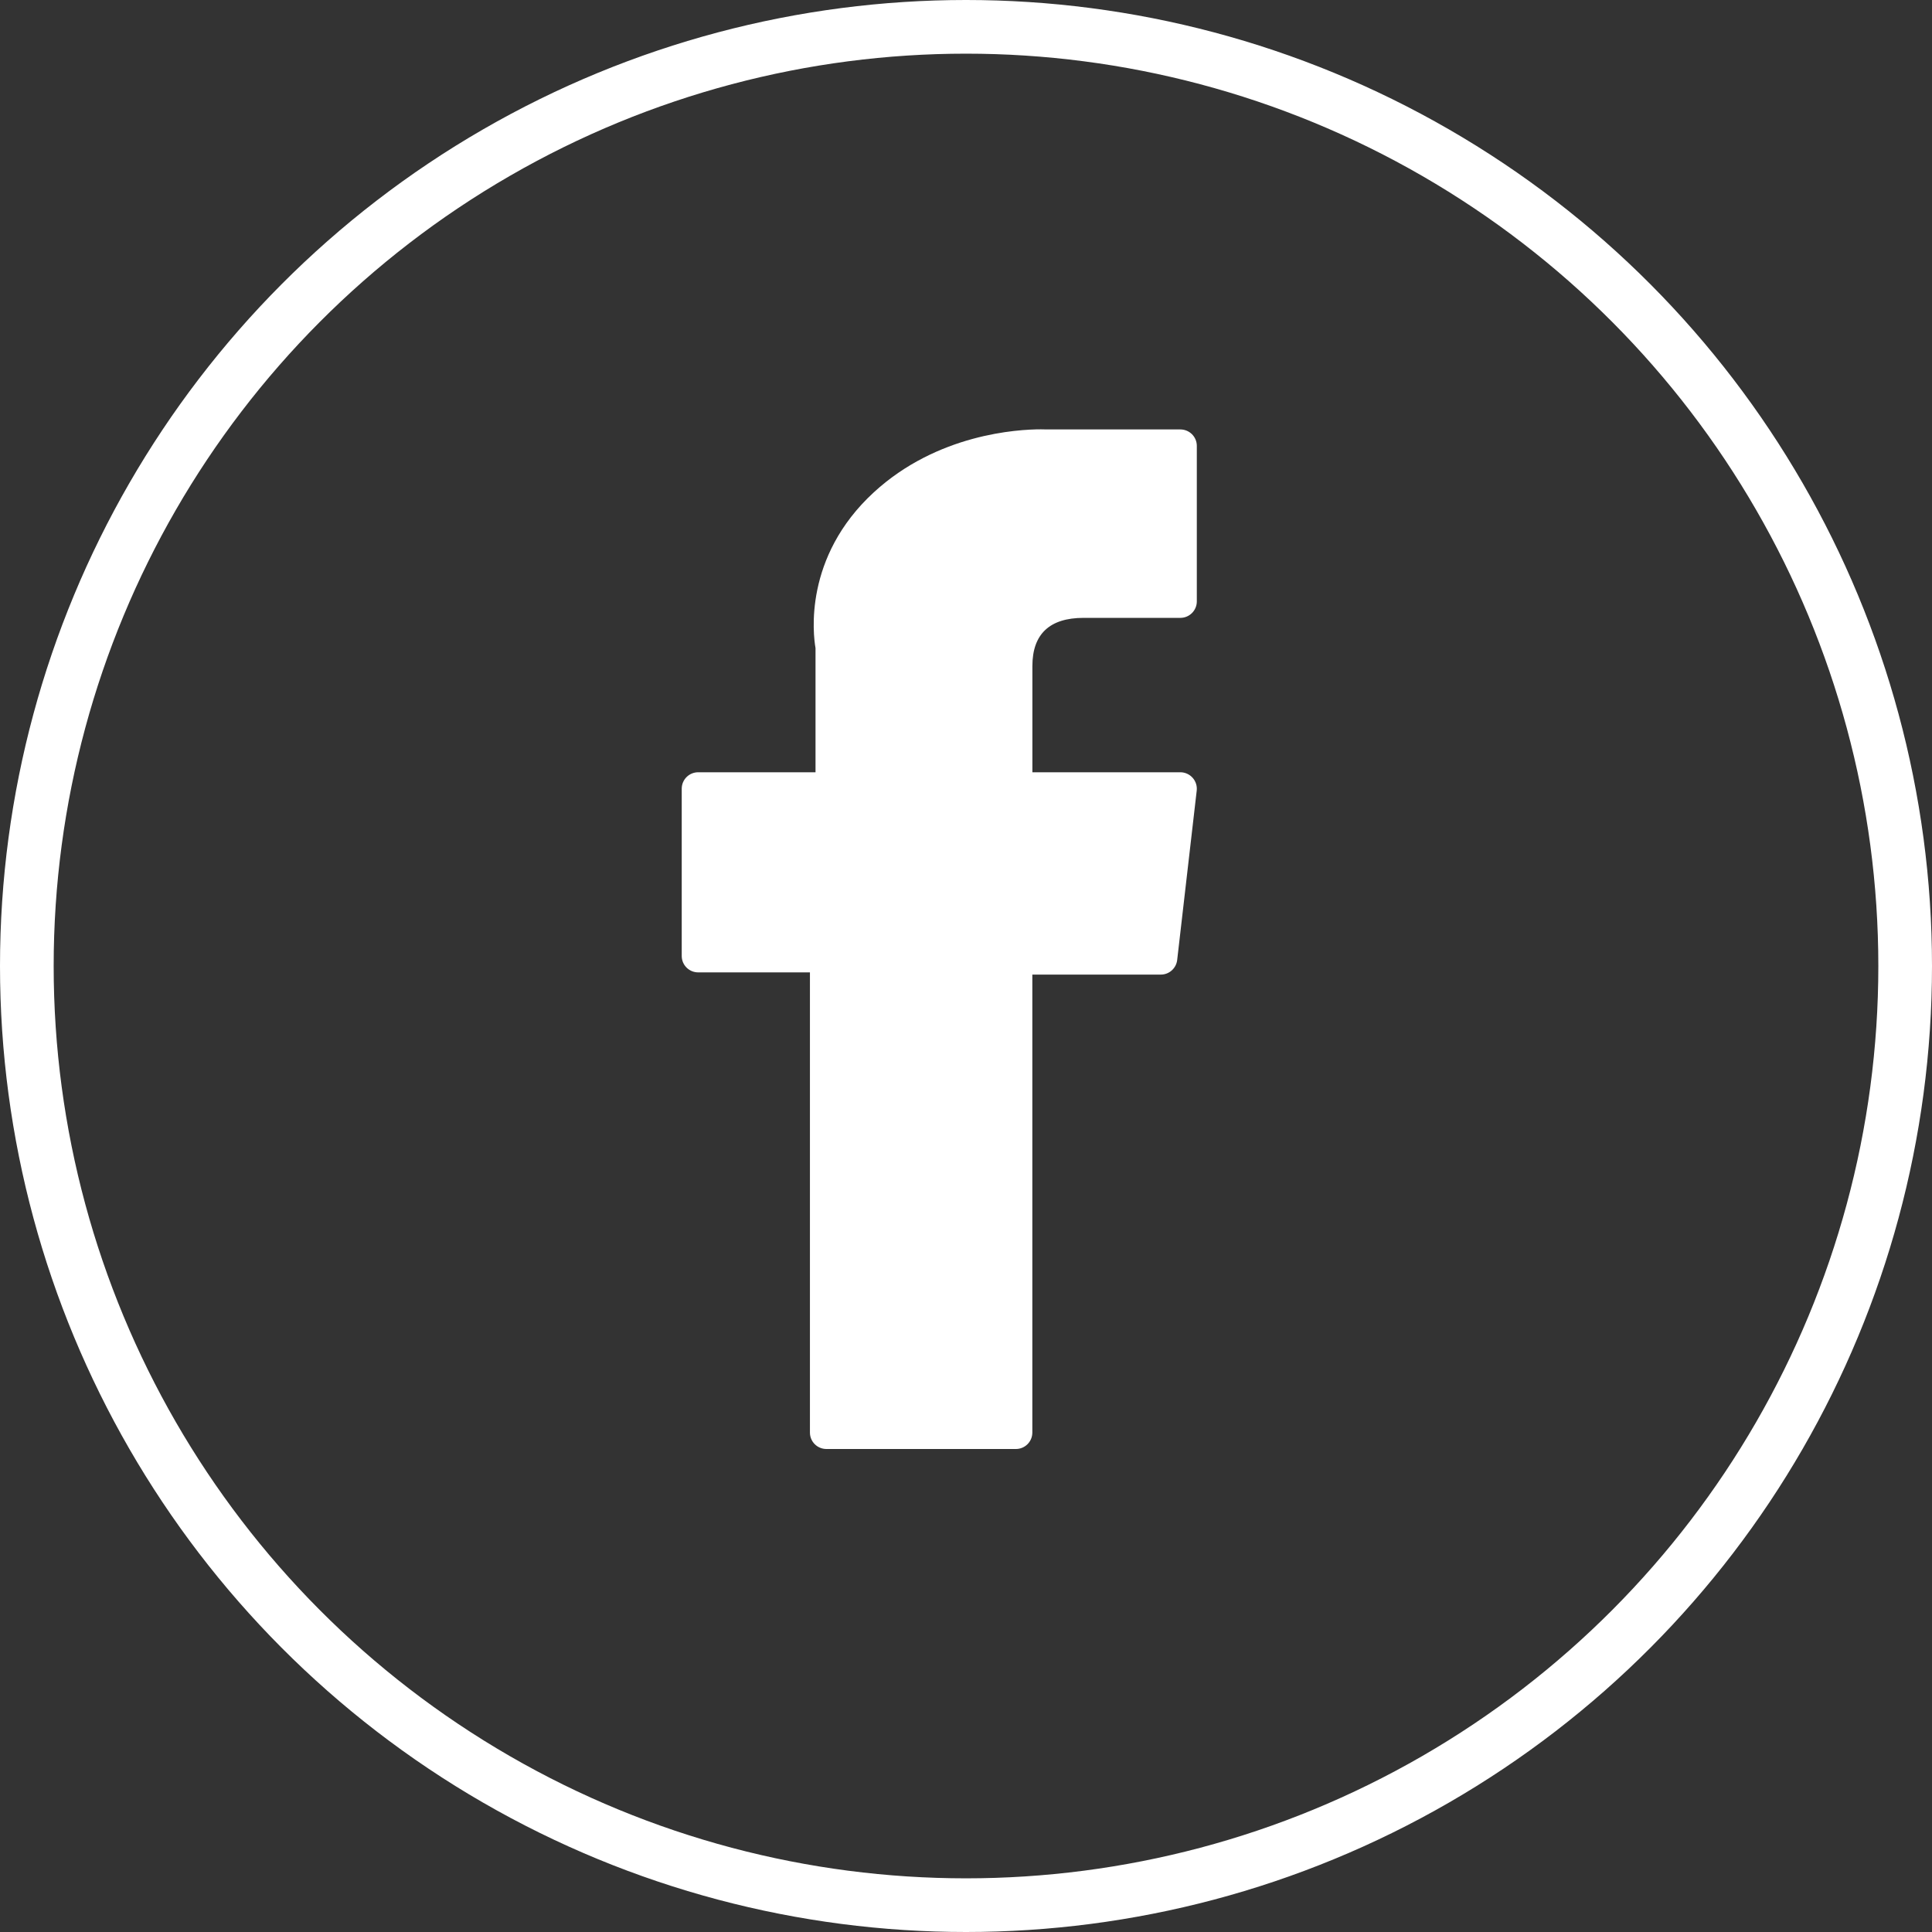
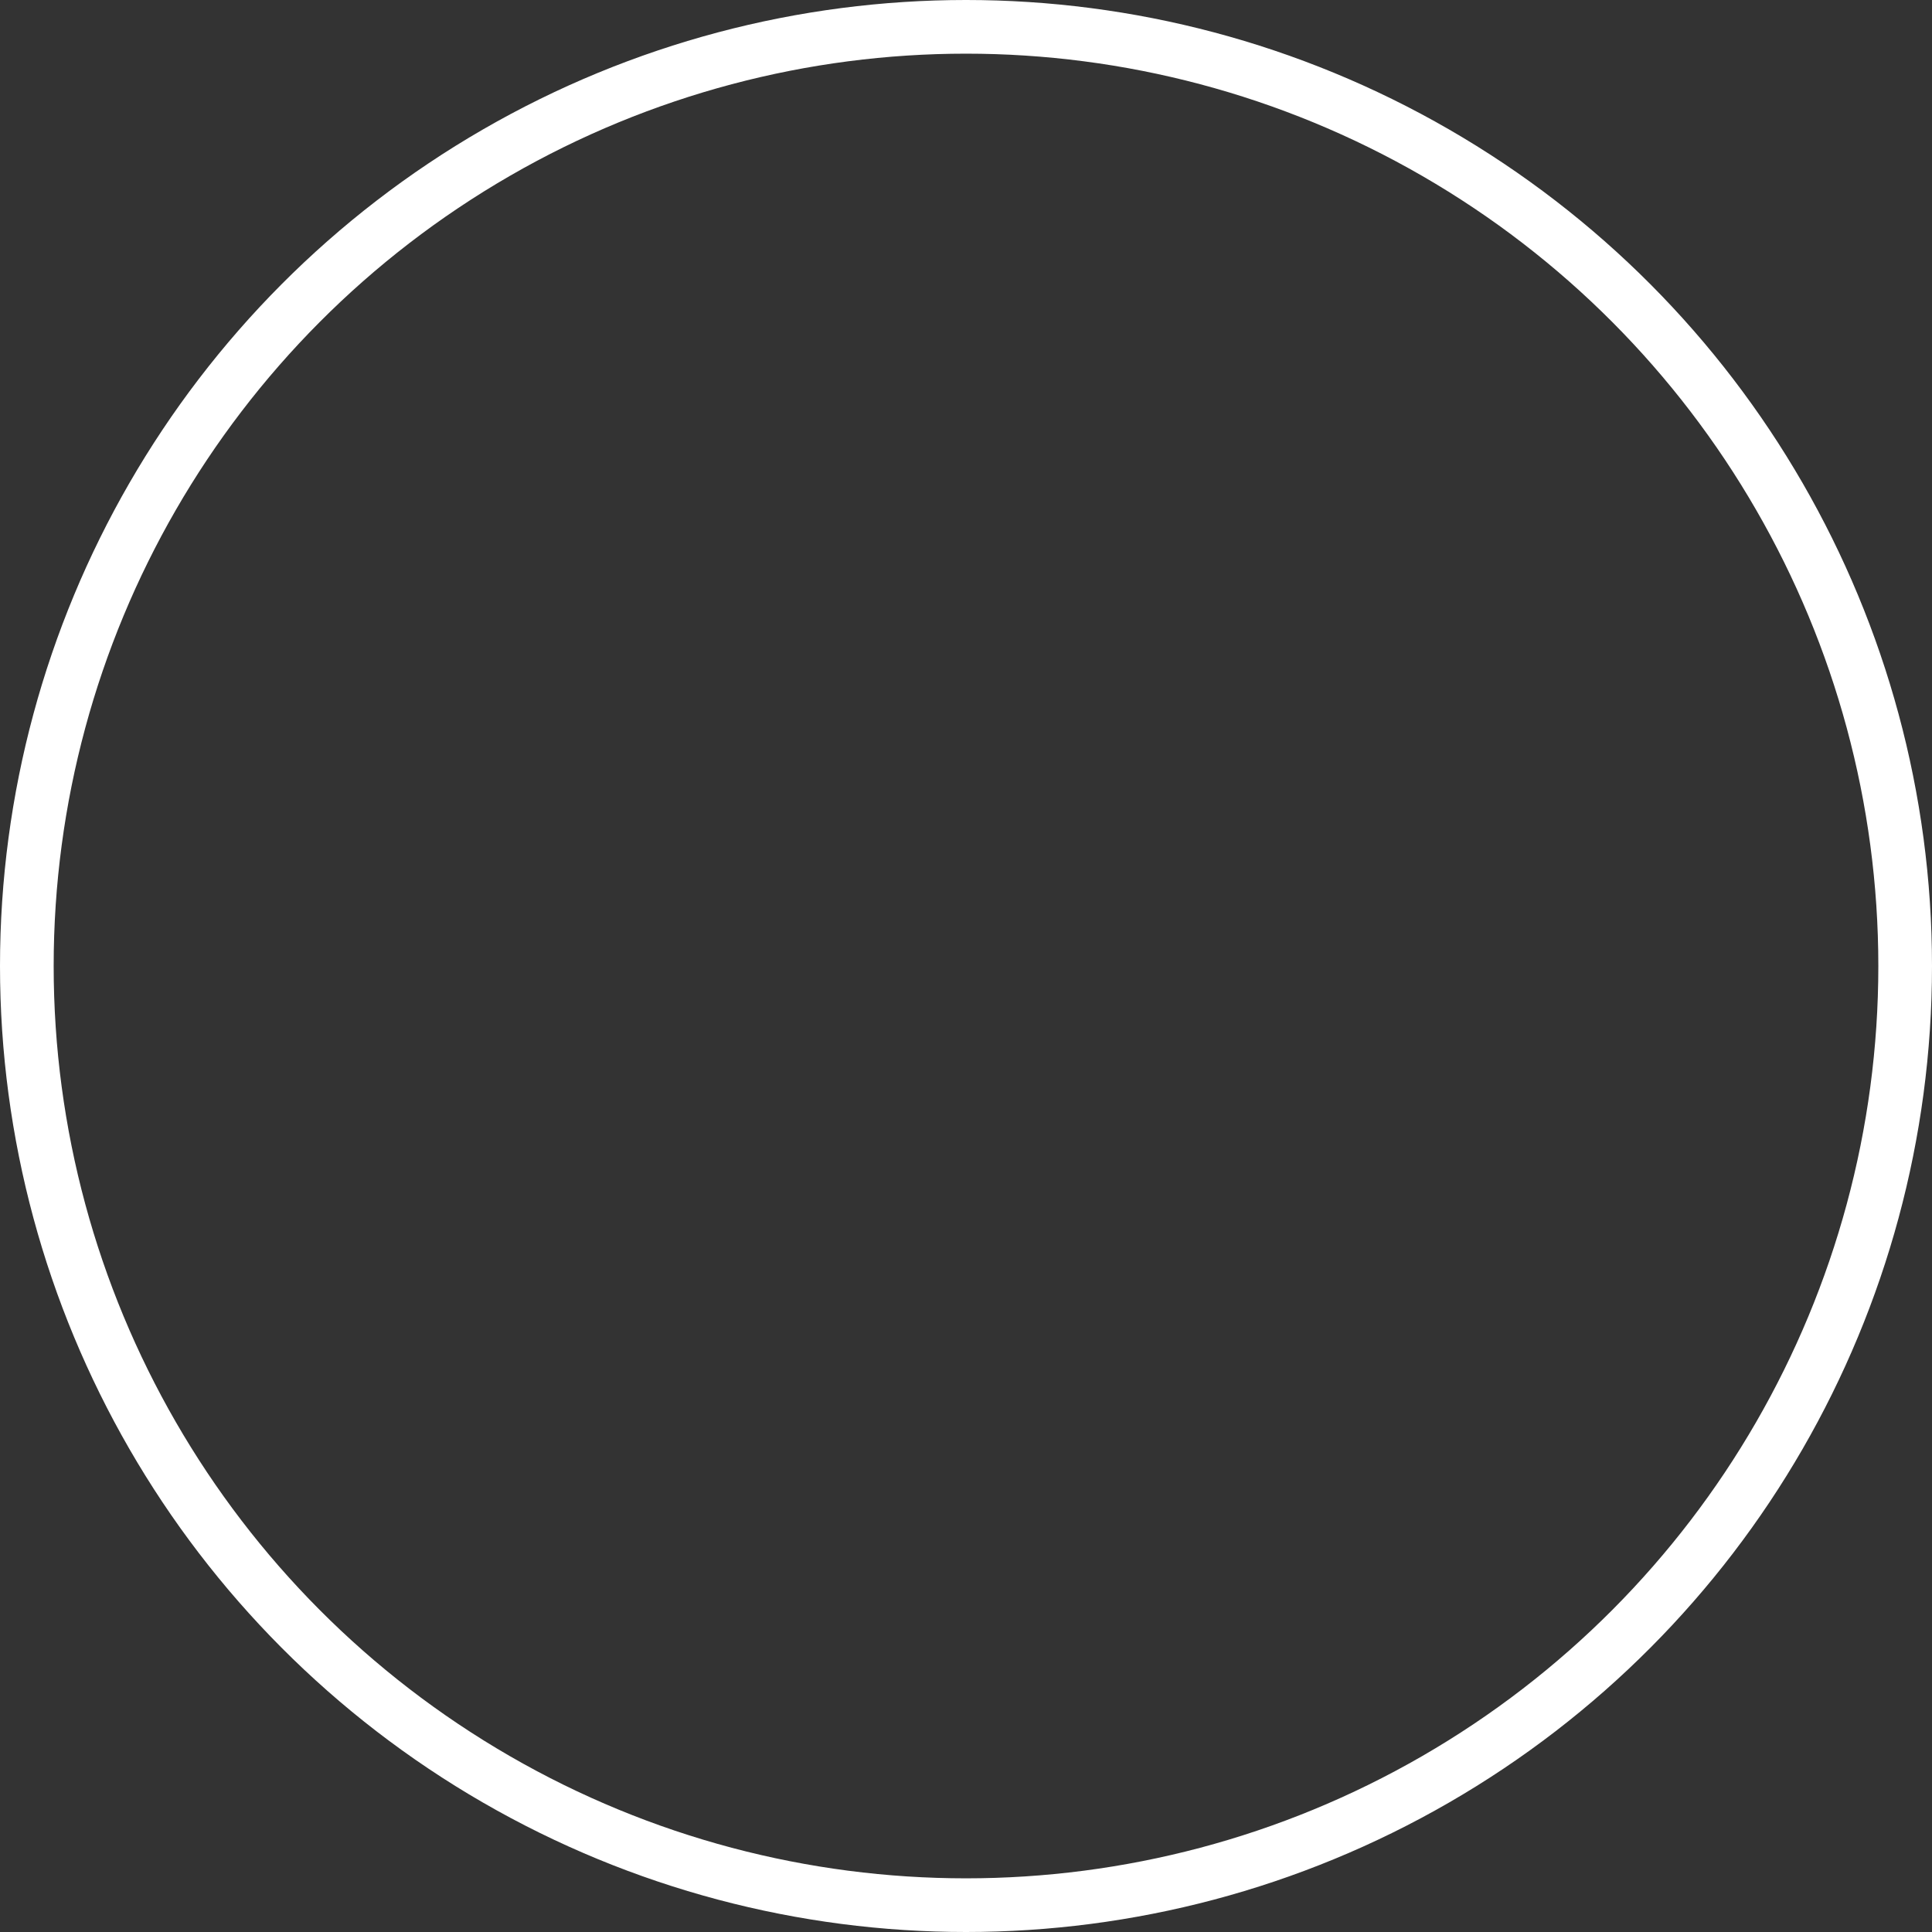
<svg xmlns="http://www.w3.org/2000/svg" width="36" height="36" viewBox="0 0 36 36" fill="none">
  <rect x="0" y="0" width="36" height="36" fill="#333333" stroke="none" />
  <circle cx="18" cy="18" r="17.5" stroke="white" />
-   <path d="M13.01 18.119H15.092V26.694C15.092 26.863 15.229 27 15.399 27H18.93C19.099 27 19.236 26.863 19.236 26.694V18.16H21.631C21.786 18.16 21.917 18.043 21.935 17.888L22.299 14.732C22.309 14.645 22.281 14.558 22.223 14.493C22.165 14.428 22.082 14.39 21.994 14.39H19.237V12.412C19.237 11.815 19.558 11.513 20.191 11.513C20.282 11.513 21.994 11.513 21.994 11.513C22.164 11.513 22.301 11.375 22.301 11.206V8.309C22.301 8.139 22.164 8.002 21.994 8.002H19.509C19.492 8.001 19.453 8 19.396 8C18.964 8 17.466 8.085 16.282 9.174C14.97 10.381 15.152 11.826 15.196 12.076V14.39H13.01C12.84 14.39 12.703 14.527 12.703 14.697V17.813C12.703 17.982 12.84 18.119 13.01 18.119Z" fill="white" />
</svg>